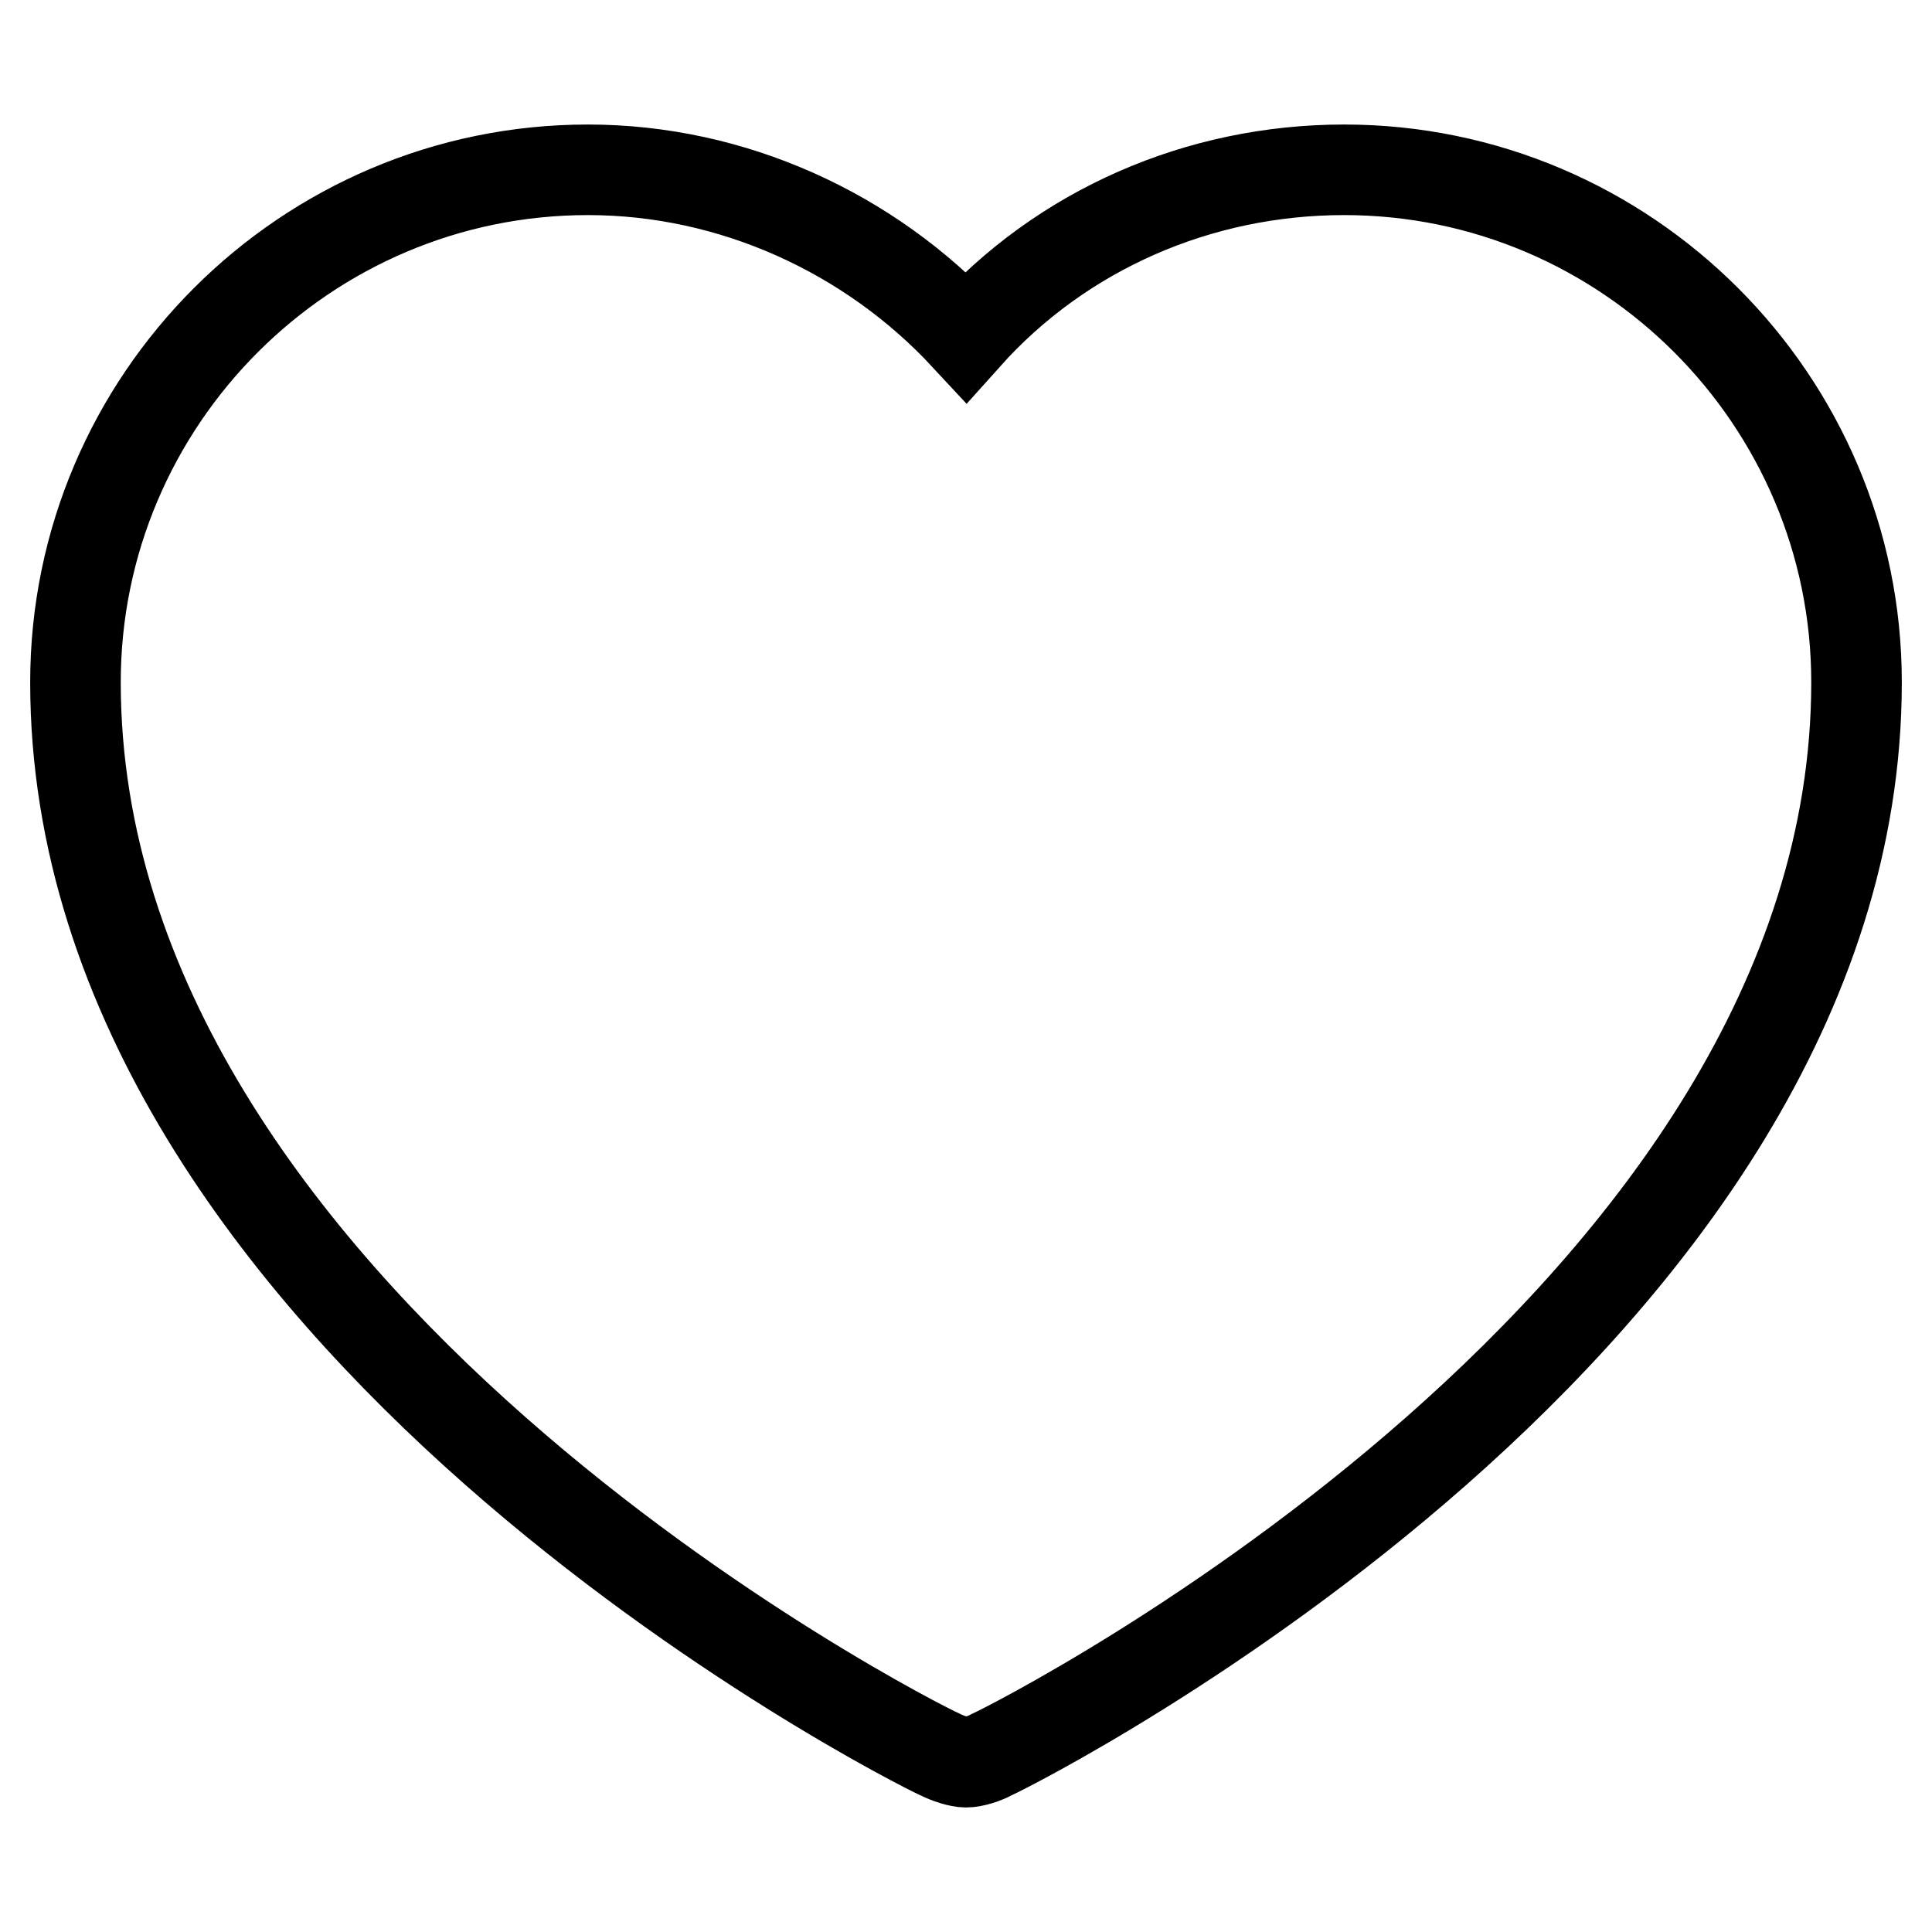
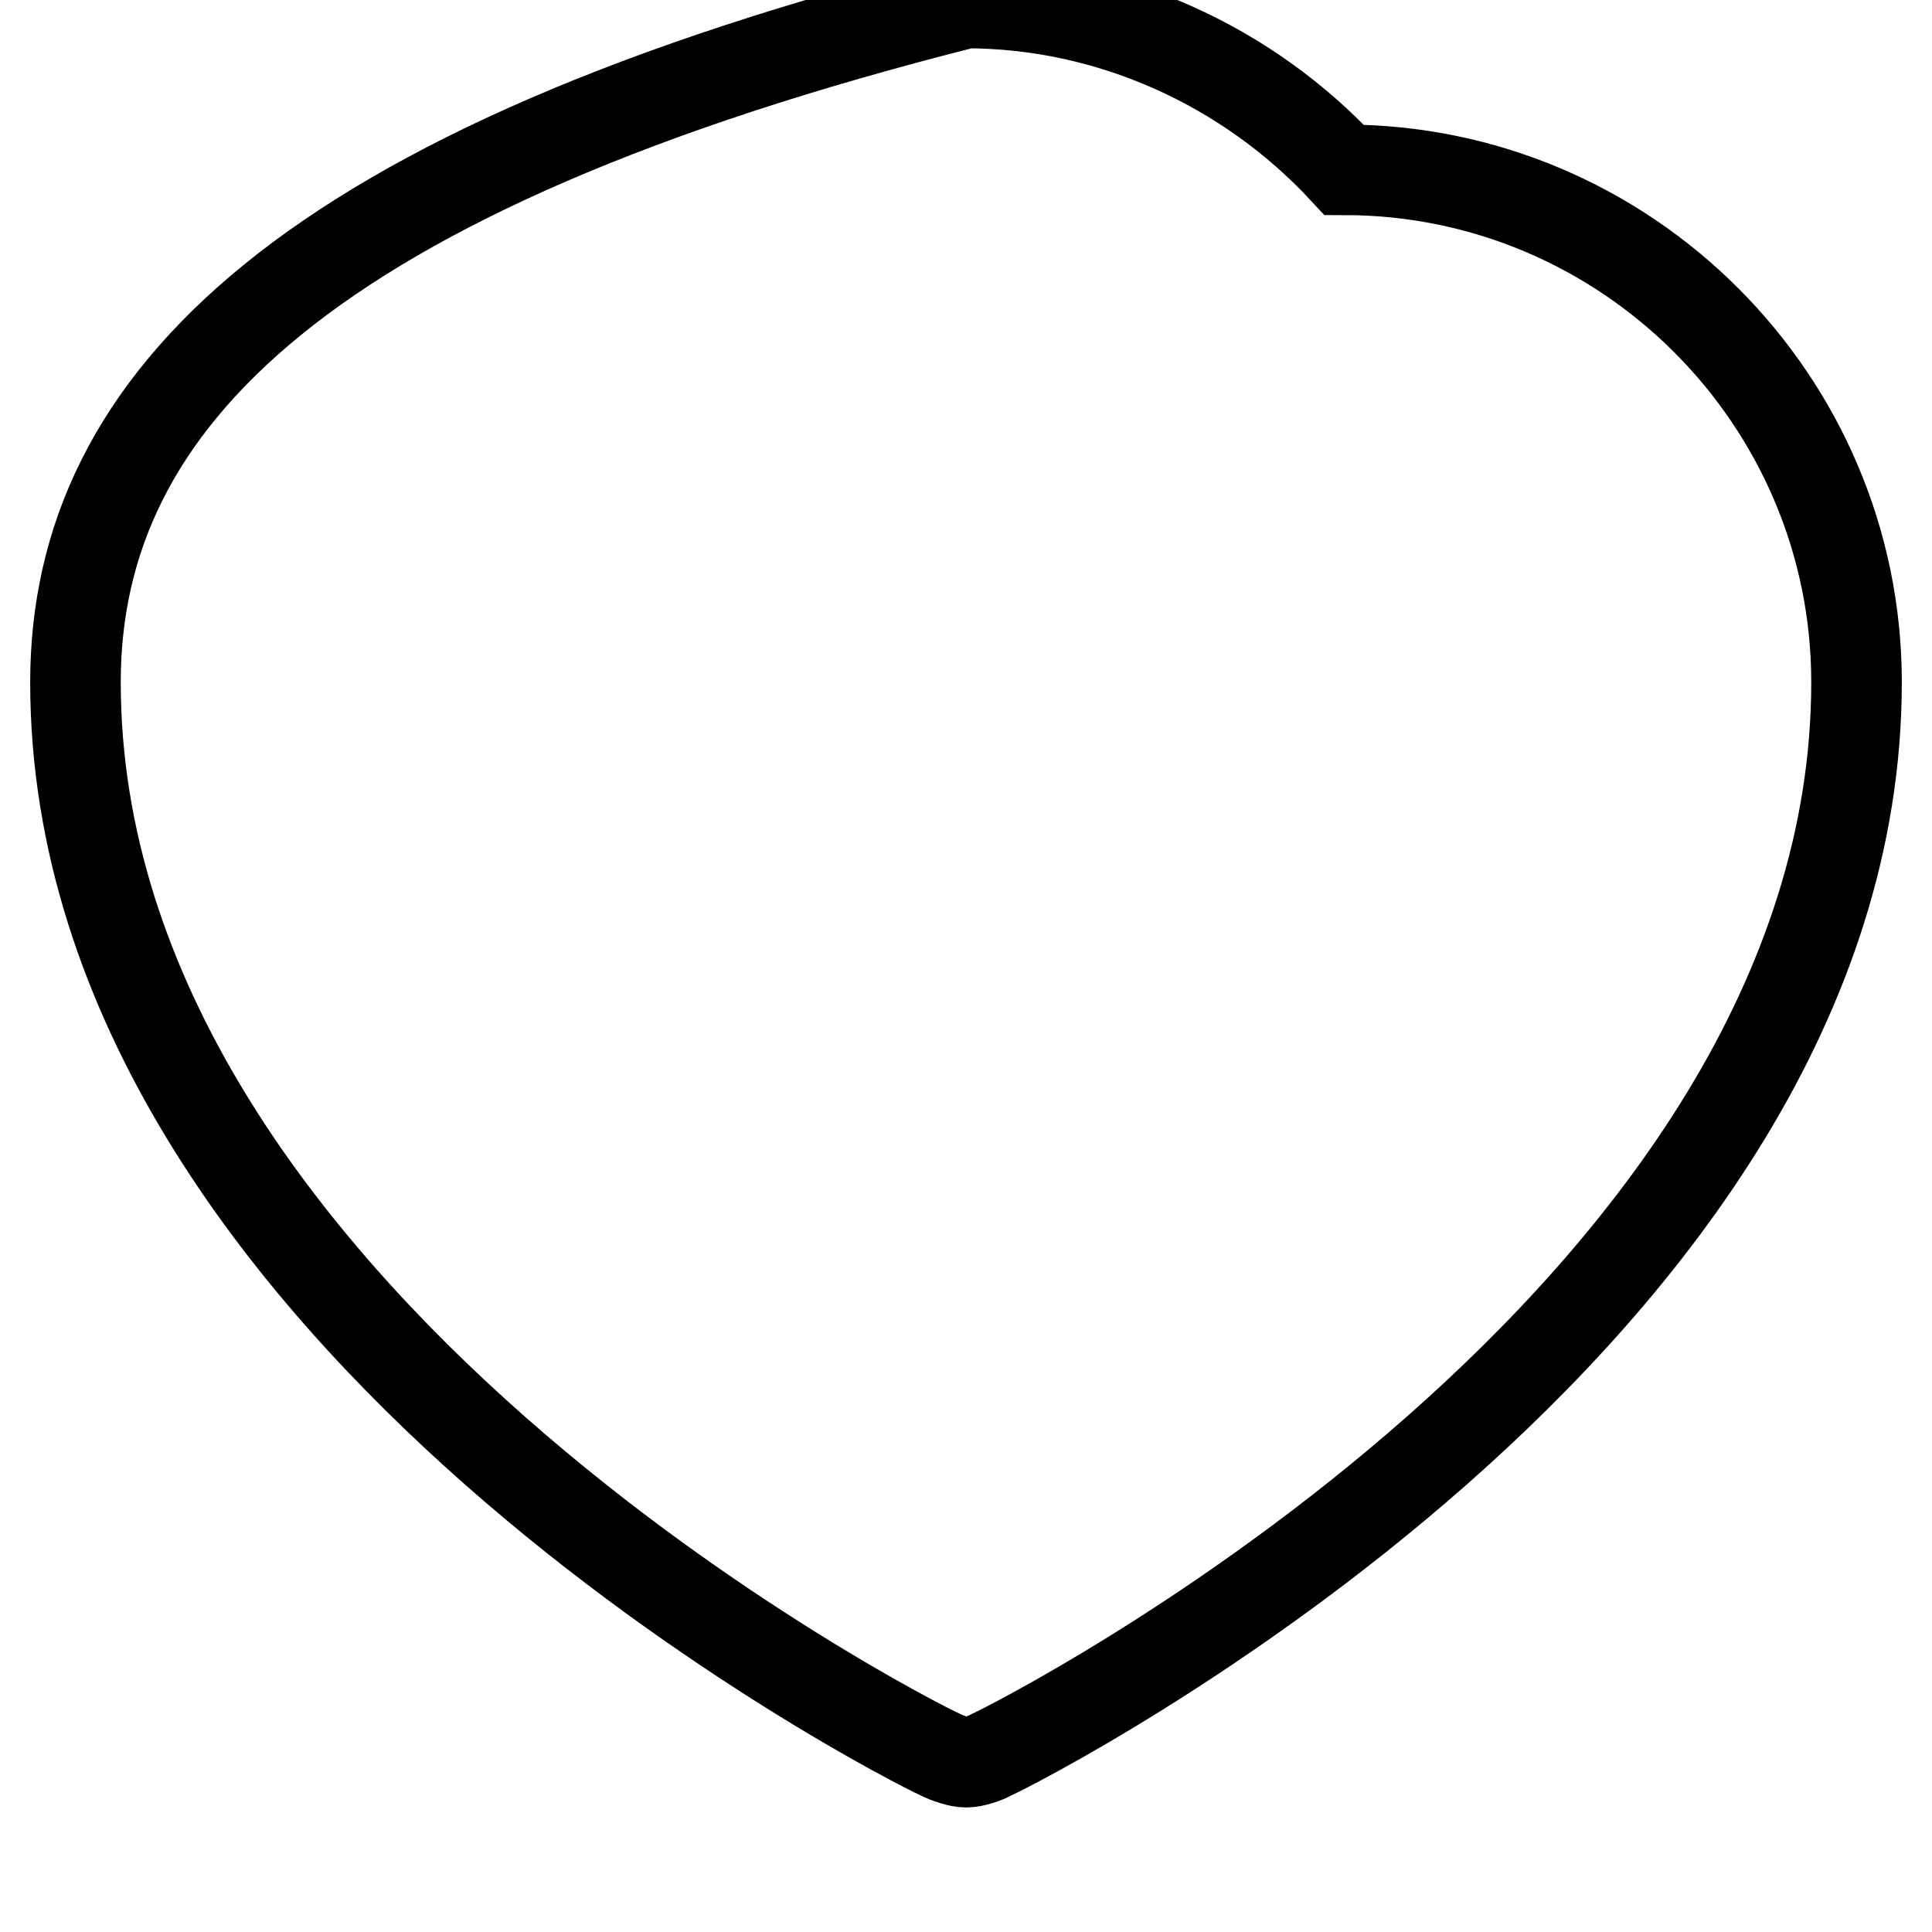
<svg xmlns="http://www.w3.org/2000/svg" version="1.1" x="0px" y="0px" viewBox="0 0 256 256" enable-background="new 0 0 256 256" xml:space="preserve">
  <g>
-     <path stroke-width="12" fill-opacity="0" stroke="#000000" d="M178.1,22.5c-19.2,0-37.4,7.9-50.1,22.1c-12.8-13.8-31-22.1-50.1-22.1C40.5,22.5,10,53,10,90.4 c0,84.1,110.1,140.1,114.6,142.1c1,0.5,2.5,1,3.4,1c1,0,2.5-0.5,3.4-1c4.4-2,114.6-58,114.6-142.1C246,53,215.5,22.5,178.1,22.5 L178.1,22.5z" />
+     <path stroke-width="12" fill-opacity="0" stroke="#000000" d="M178.1,22.5c-12.8-13.8-31-22.1-50.1-22.1C40.5,22.5,10,53,10,90.4 c0,84.1,110.1,140.1,114.6,142.1c1,0.5,2.5,1,3.4,1c1,0,2.5-0.5,3.4-1c4.4-2,114.6-58,114.6-142.1C246,53,215.5,22.5,178.1,22.5 L178.1,22.5z" />
  </g>
</svg>